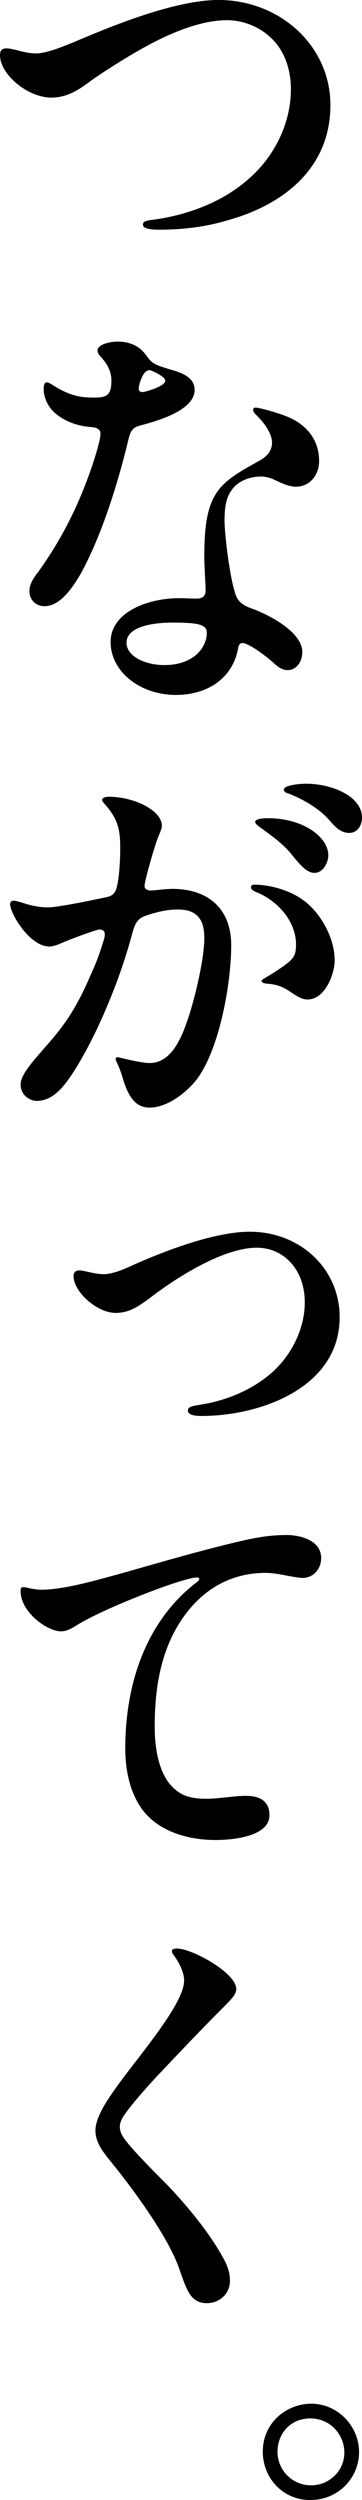
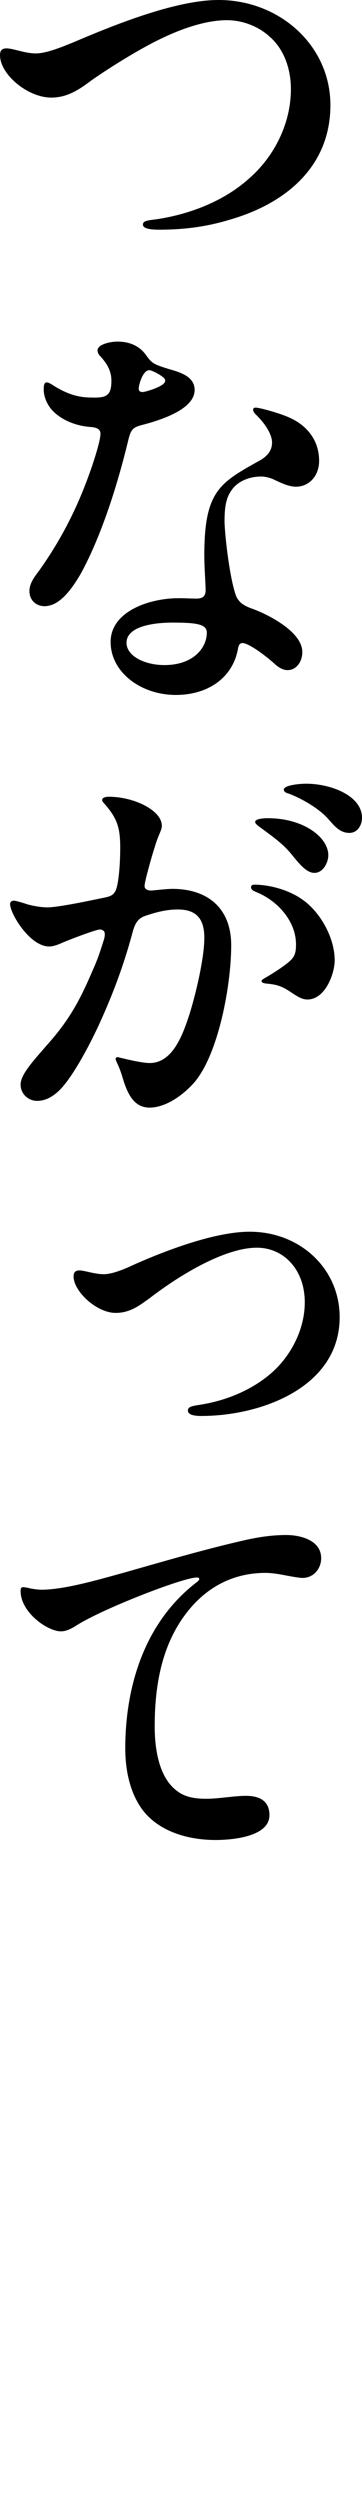
<svg xmlns="http://www.w3.org/2000/svg" id="_レイヤー_2" data-name="レイヤー_2" viewBox="0 0 60.28 416.01">
  <g id="_レイヤー_1-2" data-name="レイヤー_1">
    <g>
      <path d="M0,9.17c0-.7.28-1.12,1.05-1.12,1.19,0,3.08.84,4.9.84s4.48-1.12,6.37-1.89C18.9,4.2,29.19,0,36.4,0c10.15,0,18.62,7.56,18.62,17.5s-7.07,16.31-16.94,19.11c-3.71,1.12-7.42,1.61-11.55,1.61-1.05,0-2.73-.07-2.73-.84,0-.63.7-.7,2.38-.91,5.88-.91,11.41-3.22,15.4-6.86,4.13-3.64,6.86-9.1,6.86-14.77,0-3.57-1.26-6.86-3.71-8.89-1.82-1.61-4.41-2.59-6.93-2.59-3.43,0-7.35,1.33-10.85,3.01-3.57,1.68-8.61,4.83-11.62,6.93-1.89,1.4-3.92,2.94-6.79,2.94-3.92,0-8.54-3.85-8.54-7.07Z" />
      <path d="M24.36,59.15c.98,1.33,1.19,1.47,3.92,2.31,2.03.56,4.13,1.33,4.13,3.43,0,3.08-5.11,4.9-8.96,5.88-1.26.35-1.68.7-2.1,2.52-2.03,8.4-4.76,16.45-7.91,22.19-1.47,2.52-3.5,5.39-6.02,5.39-1.4,0-2.52-.98-2.52-2.52,0-1.26.84-2.38,1.54-3.29,3.36-4.69,5.95-9.59,7.98-14.98.91-2.38,2.31-6.58,2.31-7.91,0-.77-.63-1.05-1.68-1.12-2.03-.14-4.34-.91-5.95-2.38-1.05-.91-1.82-2.45-1.82-3.85,0-.42,0-1.19.49-1.19s1.19.63,2.03,1.05c1.75.98,3.43,1.47,5.39,1.47,2.45.07,3.36-.21,3.36-2.8,0-1.75-.84-3.01-2.03-4.27-.14-.21-.28-.49-.28-.77,0-1.05,2.24-1.47,3.29-1.47,2.03,0,3.71.7,4.83,2.31ZM47.75,69.3c3.01,1.19,5.39,3.64,5.39,7.42,0,2.38-1.61,4.27-3.85,4.27-1.4,0-2.87-.84-3.99-1.33-.77-.28-1.54-.42-2.17-.35-1.96.07-3.71.98-4.55,2.24-1.05,1.4-1.19,3.22-1.19,5.32.07,2.52.91,9.73,1.96,12.39.49,1.05,1.33,1.54,2.45,1.96,2.45.84,8.54,3.78,8.54,7.28,0,1.61-.98,3.01-2.45,3.01-.77,0-1.47-.42-2.17-1.05-.84-.77-3.15-2.66-4.69-3.29-.98-.42-1.26,0-1.4.77-.84,4.76-4.9,7.7-10.36,7.7-5.81,0-10.85-3.78-10.85-8.82s6.37-7.28,11.34-7.28c1.12,0,2.17.07,2.94.07.98,0,1.54-.35,1.54-1.4,0-1.12-.28-4.48-.21-6.72.14-9.94,2.8-11.27,9.31-14.91,1.19-.7,1.96-1.61,1.96-2.94,0-1.47-1.33-3.36-2.73-4.69-.21-.21-.42-.49-.42-.77s.21-.35.42-.35c.7,0,3.85.91,5.18,1.47ZM28.7,103.6c-2.24,0-7.63.35-7.63,3.36,0,2.24,3.08,3.71,6.3,3.71,4.9,0,7.07-2.94,7.07-5.39,0-1.4-1.61-1.68-5.74-1.68ZM23.1,64.68c0,.35.21.56.63.56.35,0,2.38-.56,3.36-1.26.28-.21.42-.42.42-.63s-.14-.42-.42-.63c-.7-.56-1.89-1.12-2.24-1.12-1.05,0-1.75,2.38-1.75,3.08Z" />
      <path d="M26.95,137.41c0,.77-.56,1.4-1.19,3.57-.49,1.47-1.68,5.74-1.68,6.37-.07.56.42.84,1.12.84.84-.07,2.59-.28,3.5-.28,5.81,0,9.8,3.15,9.8,9.38,0,6.65-2.1,17.92-6.02,22.68-2.1,2.45-5.04,4.34-7.56,4.34s-3.64-2.1-4.48-4.9c-.21-.77-.63-1.89-.91-2.45-.14-.35-.28-.56-.28-.77s.21-.28.35-.28c.07,0,3.78.98,5.32.98,3.92,0,5.6-4.9,6.72-8.4.98-3.22,2.31-8.75,2.38-12.18.07-3.29-1.19-4.97-4.41-4.97-1.89,0-3.5.42-5.39,1.05-1.19.42-1.68,1.12-2.1,2.59-1.4,5.25-3.22,10.29-5.74,15.75-1.4,3.01-3.99,7.98-6.16,10.36-1.05,1.12-2.38,2.1-4.06,2.1-1.33,0-2.73-1.05-2.73-2.73s2.17-3.99,4.41-6.58c3.43-3.85,5.25-6.93,7.49-12.18.98-2.17,1.33-3.29,2.03-5.53.14-.63.14-1.19-.21-1.33-.14-.14-.42-.21-.77-.14-1.61.42-5.04,1.75-6.16,2.24-.77.35-1.47.56-2.03.56-3.22,0-6.51-5.46-6.51-7.07,0-.28.21-.56.63-.56.35,0,1.89.49,2.31.63.77.21,2.1.49,3.29.49,1.75,0,7.07-1.12,9.73-1.68,1.33-.28,1.68-.84,1.96-2.38.28-1.61.42-3.78.42-5.88,0-3.43-.56-4.97-2.73-7.42-.14-.14-.28-.35-.28-.49,0-.49.77-.56,1.12-.56,4.13,0,8.82,2.24,8.82,4.83ZM48.59,165.2c-1.82-1.26-2.8-1.4-4.34-1.54-.35-.07-.7-.14-.7-.42,0-.21.56-.49.91-.7,1.19-.7,3.15-1.96,3.92-2.73.84-.77.91-1.68.91-2.66,0-3.92-3.15-7.35-6.72-8.75-.35-.14-.77-.35-.77-.77,0-.28.21-.42.56-.42,2.45,0,5.74.84,8.05,2.52,2.8,1.96,5.32,6.16,5.32,10.08,0,2.17-1.54,6.51-4.55,6.51-.91,0-1.75-.56-2.59-1.12ZM44.59,136.15c6.02,0,10.08,3.22,10.08,6.16,0,1.19-.84,2.94-2.31,2.94-1.26,0-2.38-1.33-3.64-2.87-1.47-1.89-3.29-3.15-5.18-4.55-.28-.21-1.05-.7-1.05-1.05,0-.56,1.47-.63,2.1-.63ZM50.97,130.41c4.2,0,9.31,2.03,9.31,5.67,0,1.26-.77,2.52-2.1,2.52-1.61,0-2.52-1.19-3.57-2.38-1.33-1.47-3.78-3.08-6.44-4.13-.56-.14-.91-.35-.91-.7,0-.7,2.45-.98,3.71-.98Z" />
-       <path d="M24.92,216.02c-1.68,1.19-3.22,2.45-5.67,2.45-3.15,0-7-3.57-7-6.09,0-.7.35-.98.98-.98.84,0,2.52.63,4.06.63,1.4,0,3.43-.84,4.9-1.54,5.18-2.31,13.51-5.53,19.39-5.53,8.4,0,14.98,6.16,14.98,14.21,0,11.69-13.09,16.45-23.03,16.45-1.05,0-2.24-.14-2.24-.91,0-.7.91-.77,2.17-.98,4.34-.7,8.4-2.45,11.48-5.04,3.43-2.87,5.81-7.42,5.81-11.97,0-5.53-3.57-9.1-7.98-9.1-5.25,0-12.67,4.41-17.85,8.4Z" />
+       <path d="M24.92,216.02c-1.68,1.19-3.22,2.45-5.67,2.45-3.15,0-7-3.57-7-6.09,0-.7.35-.98.98-.98.84,0,2.52.63,4.06.63,1.4,0,3.43-.84,4.9-1.54,5.18-2.31,13.51-5.53,19.39-5.53,8.4,0,14.98,6.16,14.98,14.21,0,11.69-13.09,16.45-23.03,16.45-1.05,0-2.24-.14-2.24-.91,0-.7.91-.77,2.17-.98,4.34-.7,8.4-2.45,11.48-5.04,3.43-2.87,5.81-7.42,5.81-11.97,0-5.53-3.57-9.1-7.98-9.1-5.25,0-12.67,4.41-17.85,8.4" />
      <path d="M3.85,264.11c.28,0,.7.07,1.19.21.84.14,1.33.21,1.89.21,3.85,0,9.73-1.75,13.58-2.8,6.65-1.89,13.3-3.85,20.02-5.39,2.45-.56,4.69-.91,7.14-.91s5.81.91,5.81,3.85c0,1.82-1.33,3.29-3.08,3.29-.77,0-2.8-.42-3.57-.56-.77-.14-1.82-.28-2.59-.28-5.81,0-10.29,2.73-13.44,7-3.78,5.11-5.04,11.48-5.04,18.55,0,4.13.84,8.68,3.78,10.78,1.33,1.05,3.15,1.26,4.83,1.26,2.03,0,4.62-.49,6.58-.49s3.92.63,3.92,3.22c0,3.64-6.37,4.13-8.96,4.13-5.39,0-10.29-1.89-12.67-5.74-1.61-2.52-2.38-5.88-2.38-9.52,0-9.45,2.73-20.37,11.55-27.37.28-.21.77-.56.77-.77s-.14-.28-.42-.28c-2.24,0-15.26,5.04-19.81,7.84-.77.49-1.75,1.12-2.8,1.12-2.24,0-6.72-3.15-6.72-6.72,0-.49.14-.63.42-.63Z" />
-       <path d="M29.47,324.24c2.52,0,9.87,4.06,9.87,6.72,0,.7-.42,1.33-1.75,2.66-3.99,3.99-7.84,8.05-11.41,11.83-2.03,2.17-4.9,5.46-5.81,7-.28.56-.42.98-.42,1.47,0,.56.21,1.12.56,1.68.98,1.61,5.53,6.16,7.21,7.84,3.71,3.85,7.21,8.26,9.31,12.04.91,1.61,1.26,2.73,1.26,4.06,0,2.1-1.68,3.71-3.85,3.71-2.73,0-3.36-2.24-4.55-5.6-1.82-5.39-7.77-13.44-11.41-17.92-1.19-1.47-2.59-3.15-2.59-5.18,0-2.38,2.17-5.46,4.34-8.4,3.57-4.83,10.43-12.88,10.43-16.59,0-1.26-.7-2.73-1.61-4.06-.28-.35-.42-.56-.42-.84,0-.35.42-.42.84-.42Z" />
-       <path d="M59.79,408.03c0,4.27-3.43,7.98-8.12,7.98s-7.91-3.78-7.91-8.05c0-4.97,4.13-7.98,8.05-7.98,4.48,0,7.98,3.78,7.98,8.05ZM46.21,407.96c0,3.08,2.45,5.6,5.6,5.6,2.94,0,5.53-2.31,5.53-5.46,0-2.87-2.24-5.67-5.67-5.67s-5.46,2.66-5.46,5.53Z" />
    </g>
  </g>
</svg>